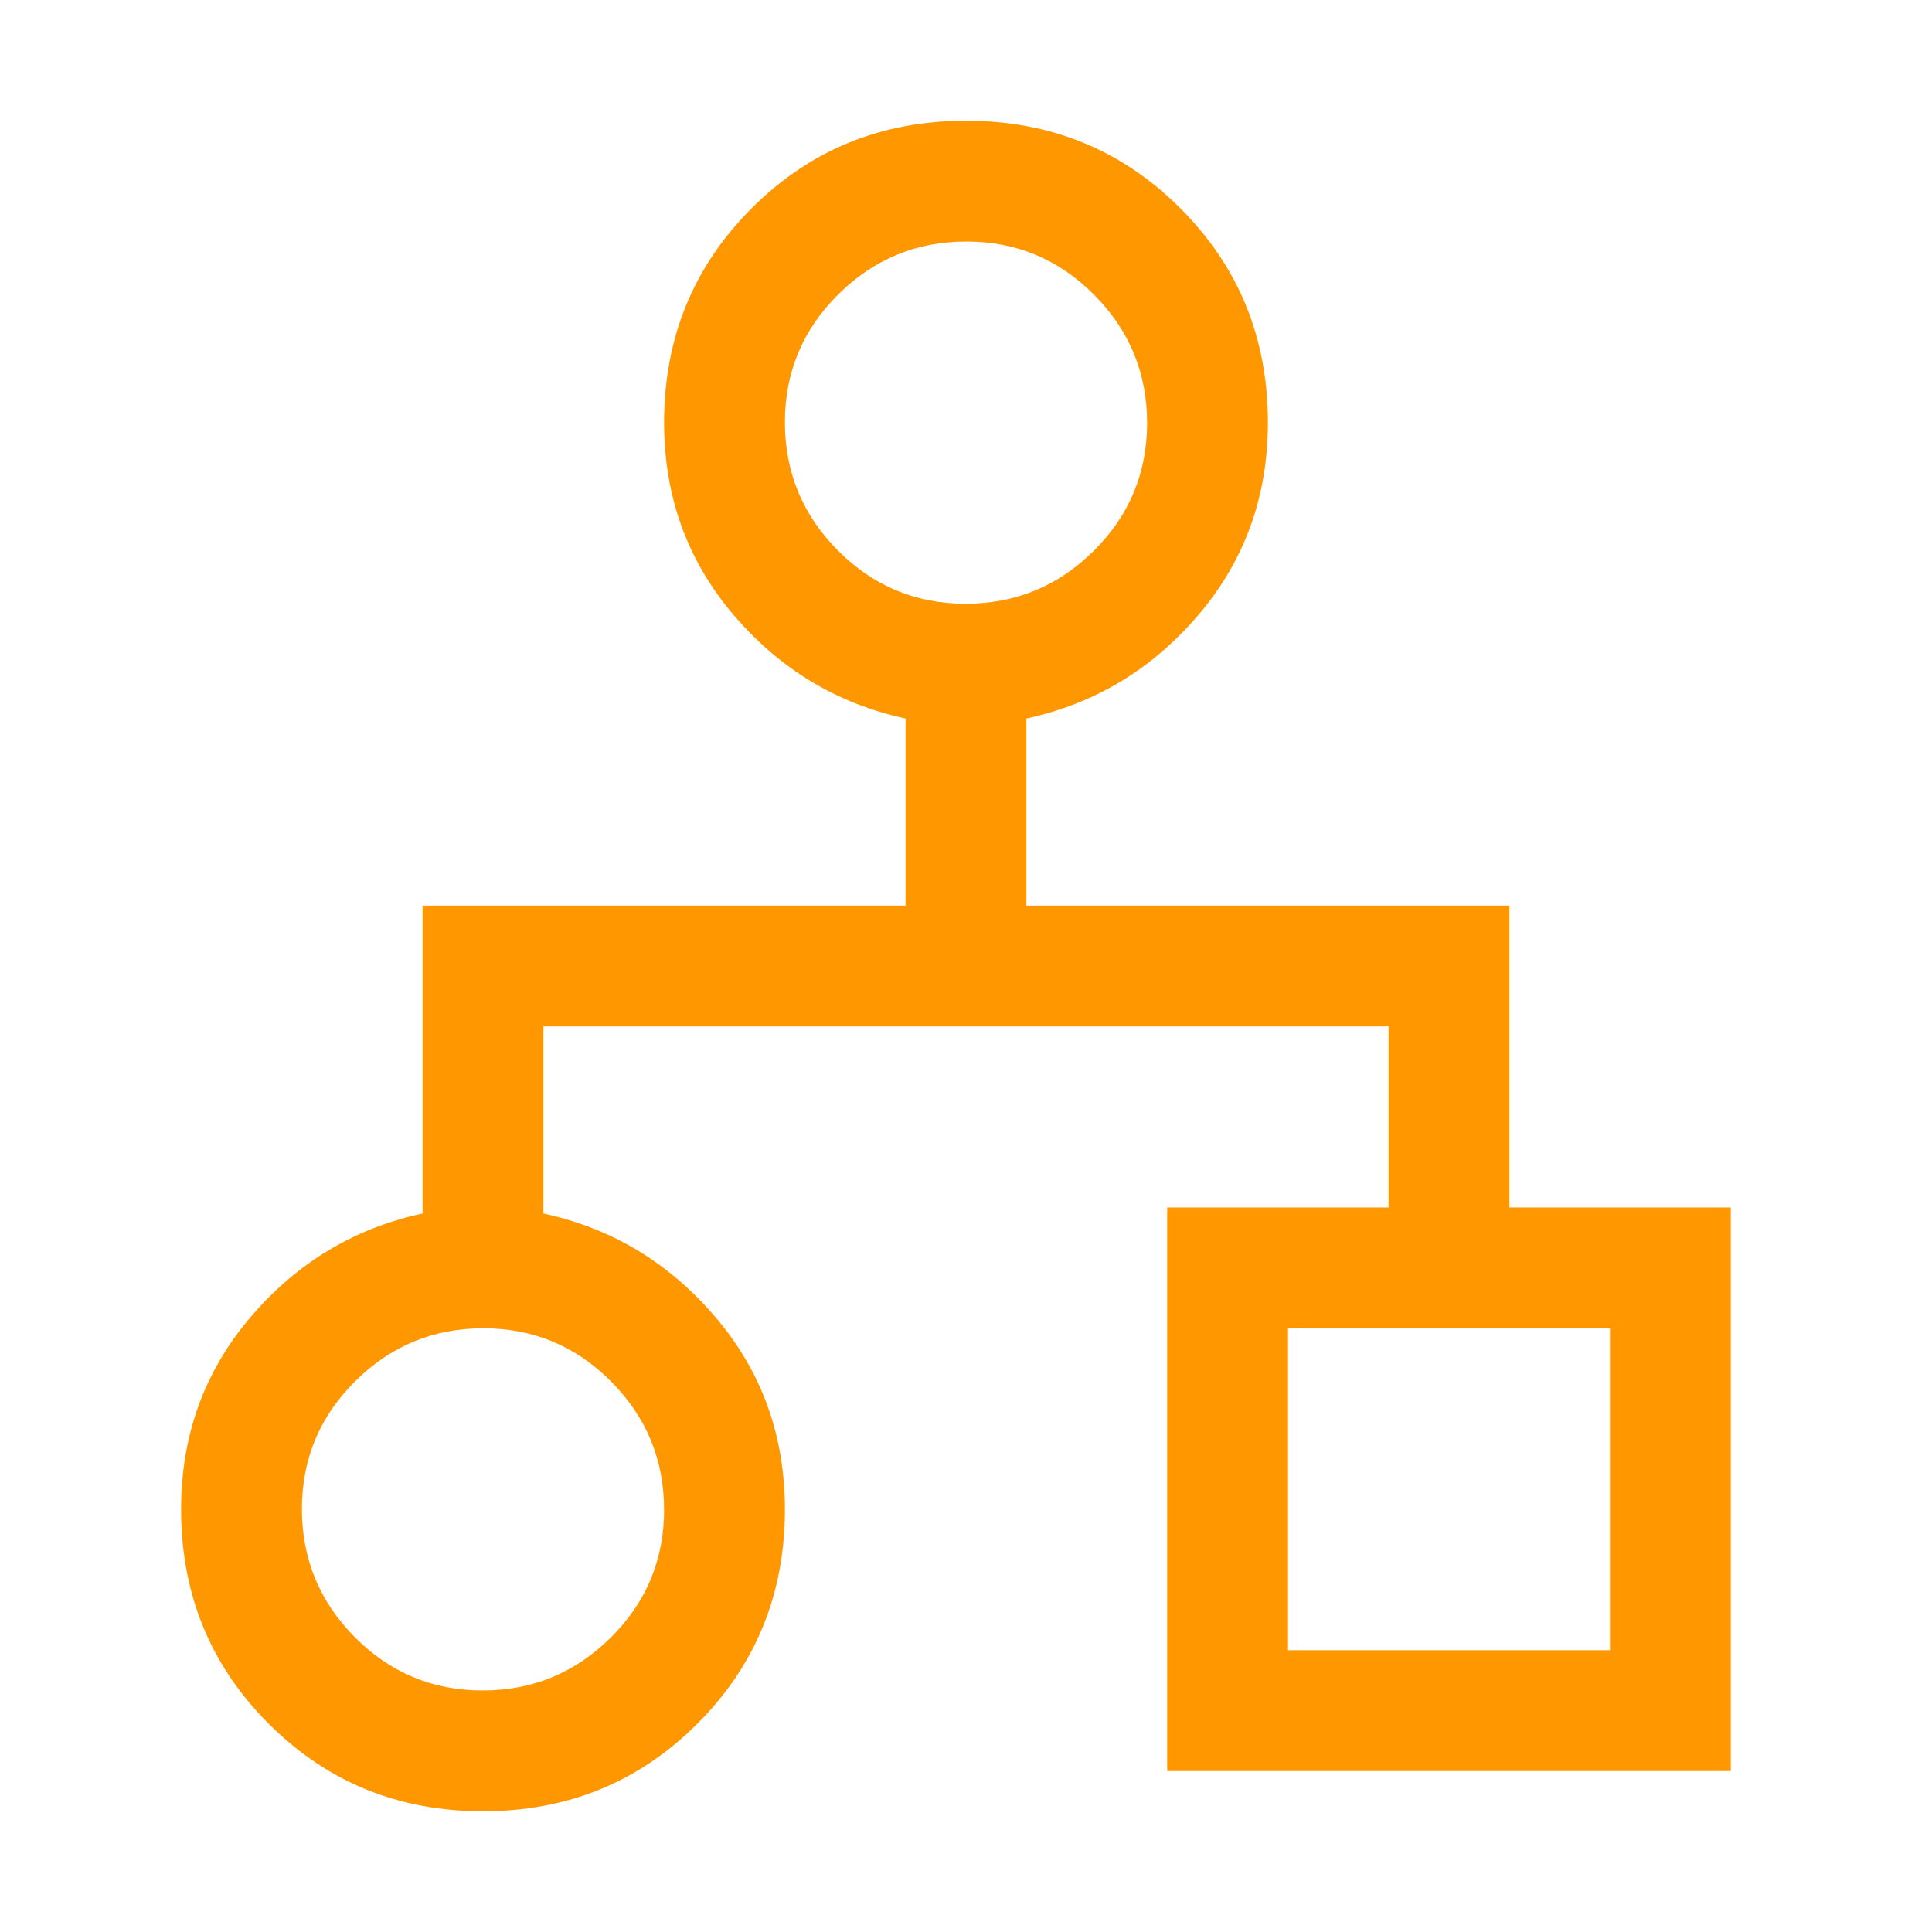
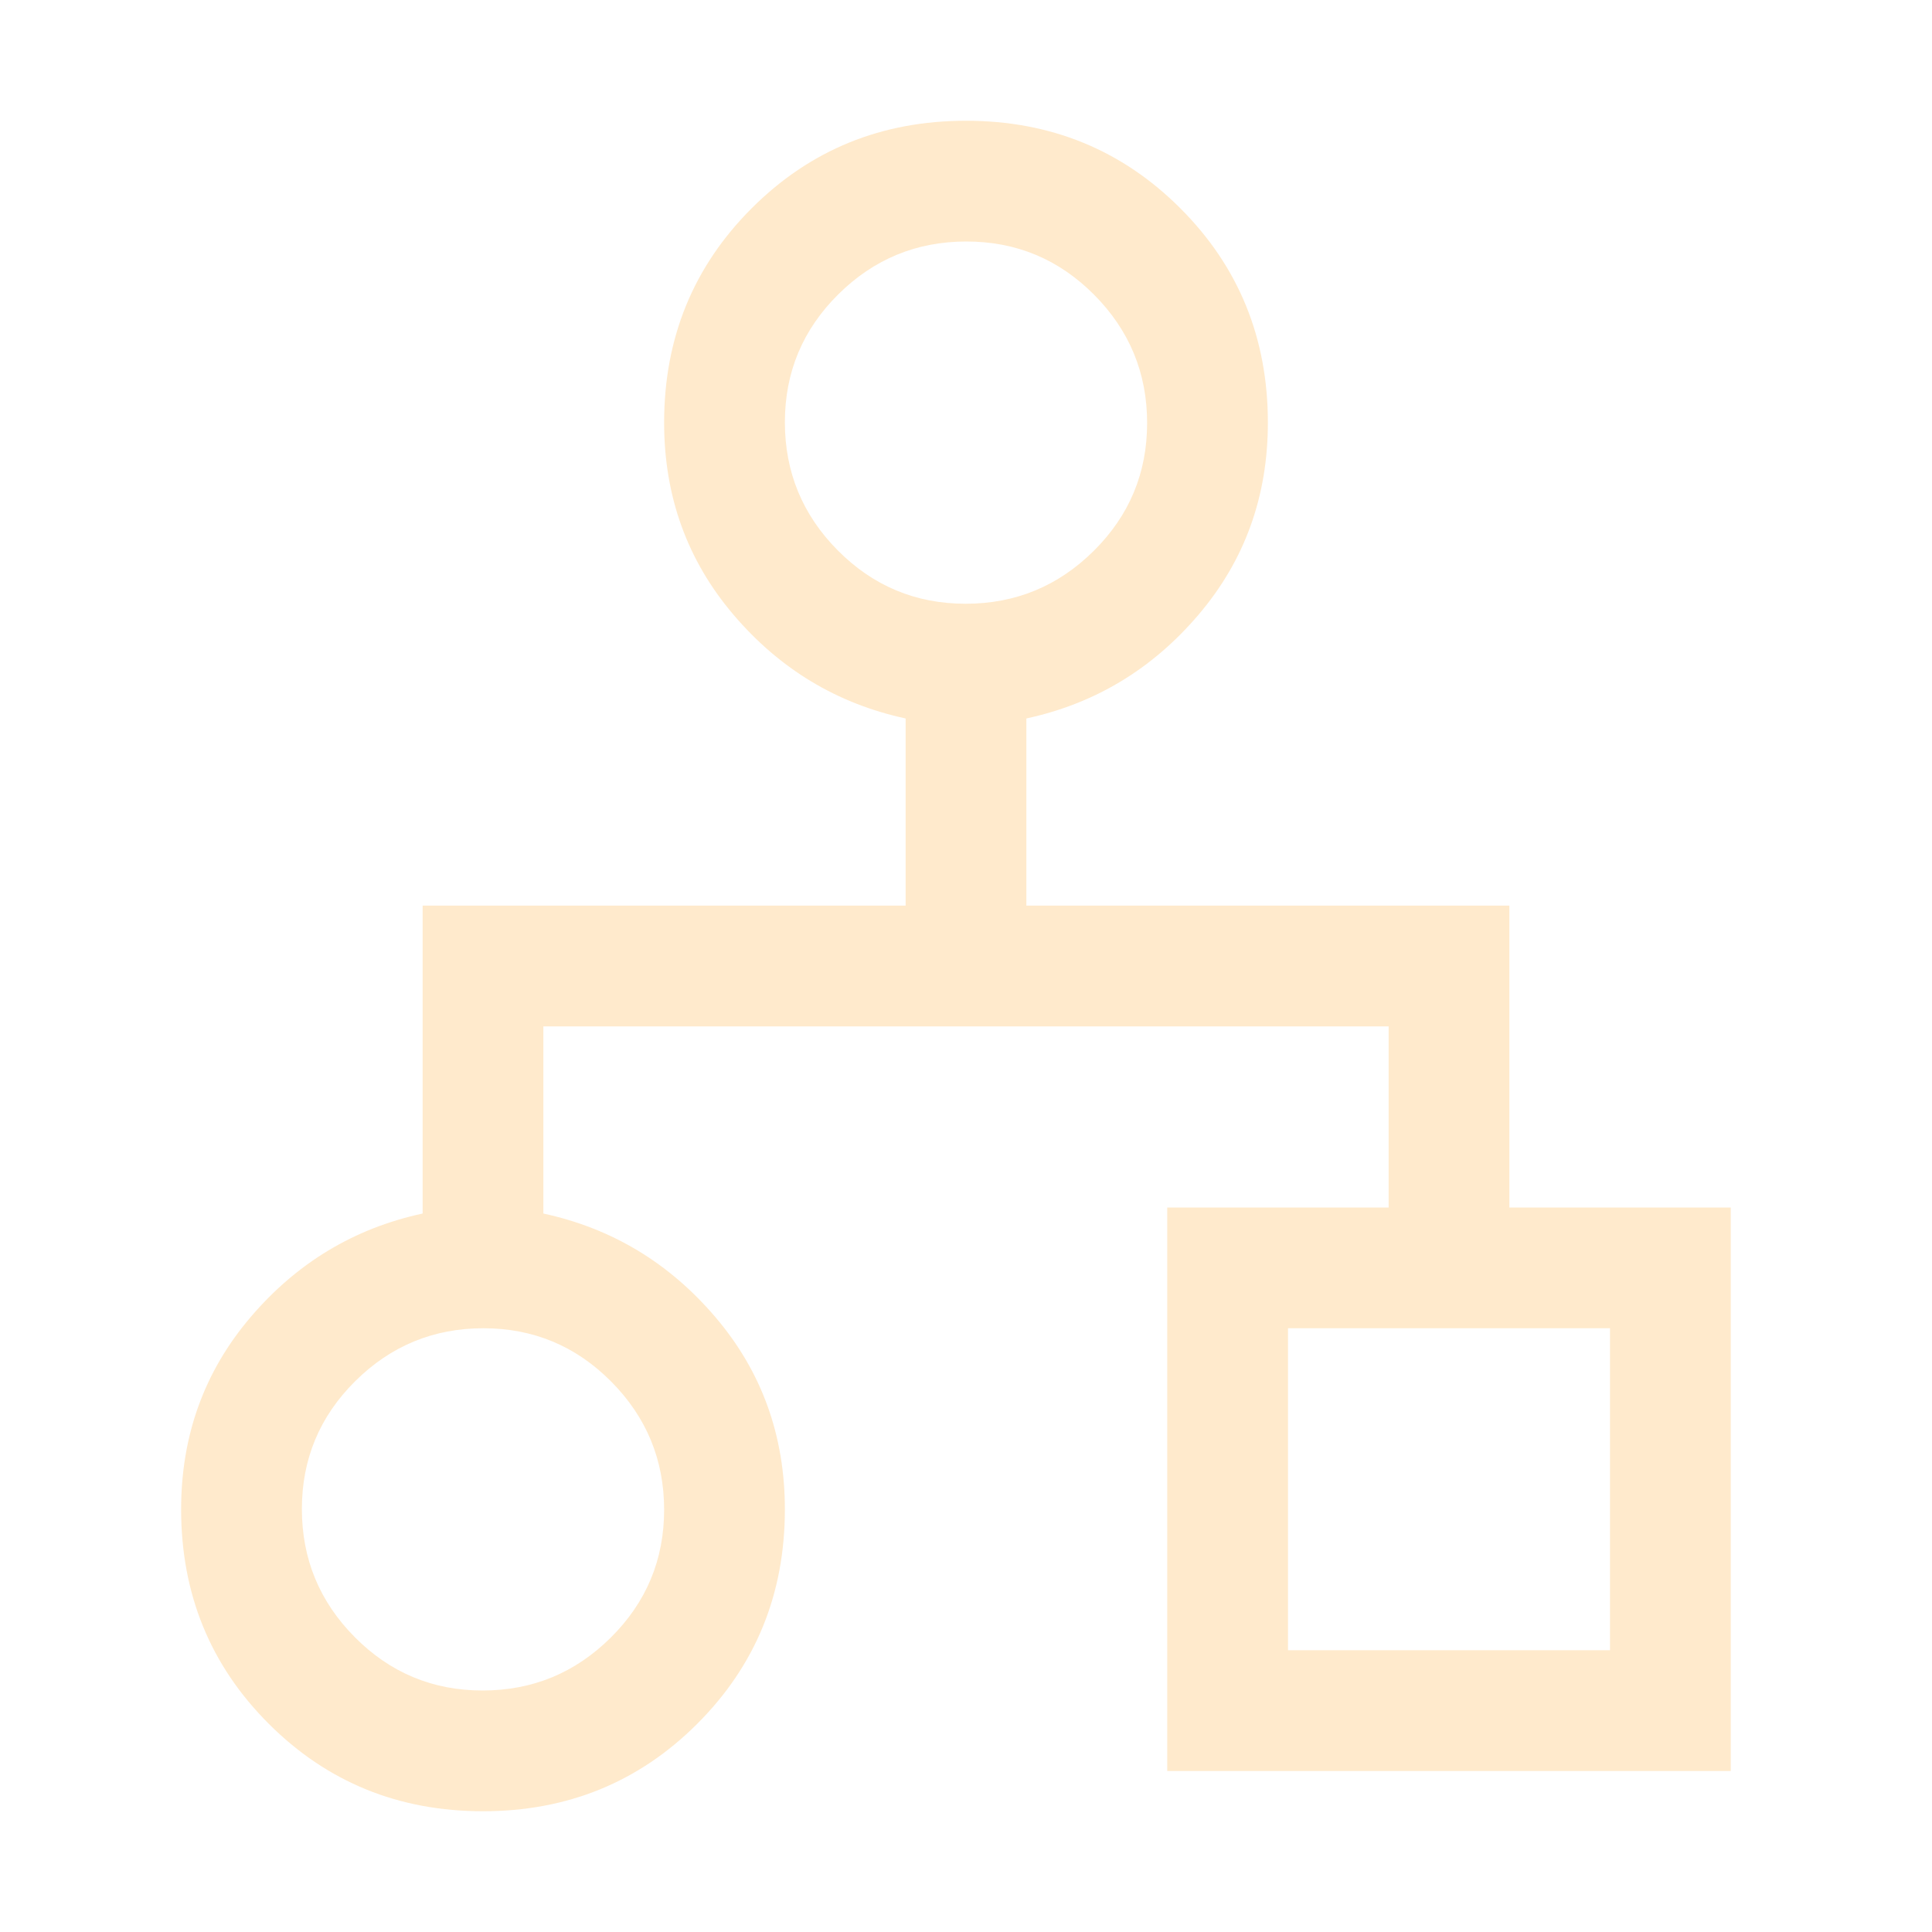
<svg xmlns="http://www.w3.org/2000/svg" width="48" height="48" viewBox="0 0 48 48" fill="none">
-   <path d="M24 3C26.1 3 27.875 3.725 29.325 5.175C30.775 6.625 31.5 8.4 31.5 10.5C31.5 12.333 30.925 13.925 29.775 15.275C28.625 16.625 27.2 17.483 25.5 17.85L25.5 22.5L37.5 22.5L37.5 30L43 30L43 44L29 44L29 30L34.5 30L34.5 25.5L13.5 25.5L13.5 30.15C15.2 30.517 16.625 31.375 17.775 32.725C18.925 34.075 19.5 35.667 19.5 37.5C19.5 39.6 18.775 41.375 17.325 42.825C15.875 44.275 14.1 45 12 45C9.9 45 8.125 44.275 6.675 42.825C5.225 41.375 4.5 39.6 4.5 37.5C4.5 35.667 5.075 34.075 6.225 32.725C7.375 31.375 8.8 30.517 10.5 30.15L10.5 22.5L22.5 22.5L22.5 17.85C20.8 17.483 19.375 16.625 18.225 15.275C17.075 13.925 16.5 12.333 16.5 10.5C16.5 8.4 17.225 6.625 18.675 5.175C20.125 3.725 21.9 3 24 3ZM12.01 33C10.77 33 9.708 33.438 8.825 34.315C7.942 35.191 7.5 36.25 7.5 37.49C7.5 38.73 7.938 39.792 8.815 40.675C9.691 41.558 10.75 42 11.99 42C13.23 42 14.292 41.562 15.175 40.685C16.058 39.809 16.5 38.75 16.5 37.51C16.5 36.27 16.062 35.208 15.185 34.325C14.309 33.442 13.25 33 12.01 33ZM40 33L32 33L32 41L40 41L40 33ZM24.01 6C22.77 6 21.708 6.438 20.825 7.315C19.942 8.191 19.5 9.25 19.5 10.49C19.5 11.73 19.938 12.792 20.815 13.675C21.692 14.558 22.75 15 23.99 15C25.23 15 26.292 14.562 27.175 13.685C28.058 12.809 28.5 11.75 28.5 10.51C28.5 9.27 28.062 8.208 27.185 7.325C26.308 6.442 25.25 6 24.01 6Z" fill="#FF9700" />
  <path d="M24 3C26.1 3 27.875 3.725 29.325 5.175C30.775 6.625 31.5 8.4 31.5 10.5C31.5 12.333 30.925 13.925 29.775 15.275C28.625 16.625 27.2 17.483 25.5 17.85L25.5 22.5L37.5 22.5L37.5 30L43 30L43 44L29 44L29 30L34.5 30L34.5 25.5L13.5 25.5L13.5 30.15C15.2 30.517 16.625 31.375 17.775 32.725C18.925 34.075 19.5 35.667 19.5 37.5C19.5 39.6 18.775 41.375 17.325 42.825C15.875 44.275 14.1 45 12 45C9.9 45 8.125 44.275 6.675 42.825C5.225 41.375 4.5 39.6 4.5 37.5C4.5 35.667 5.075 34.075 6.225 32.725C7.375 31.375 8.8 30.517 10.5 30.15L10.5 22.5L22.5 22.5L22.5 17.85C20.8 17.483 19.375 16.625 18.225 15.275C17.075 13.925 16.5 12.333 16.5 10.5C16.5 8.4 17.225 6.625 18.675 5.175C20.125 3.725 21.9 3 24 3ZM12.01 33C10.77 33 9.708 33.438 8.825 34.315C7.942 35.191 7.5 36.25 7.5 37.49C7.5 38.73 7.938 39.792 8.815 40.675C9.691 41.558 10.75 42 11.99 42C13.23 42 14.292 41.562 15.175 40.685C16.058 39.809 16.5 38.75 16.5 37.51C16.5 36.27 16.062 35.208 15.185 34.325C14.309 33.442 13.25 33 12.01 33ZM40 33L32 33L32 41L40 41L40 33ZM24.01 6C22.77 6 21.708 6.438 20.825 7.315C19.942 8.191 19.5 9.25 19.5 10.49C19.5 11.73 19.938 12.792 20.815 13.675C21.692 14.558 22.75 15 23.99 15C25.23 15 26.292 14.562 27.175 13.685C28.058 12.809 28.5 11.75 28.5 10.51C28.5 9.27 28.062 8.208 27.185 7.325C26.308 6.442 25.25 6 24.01 6Z" fill="#FF9700" fill-opacity="0.2" />
</svg>